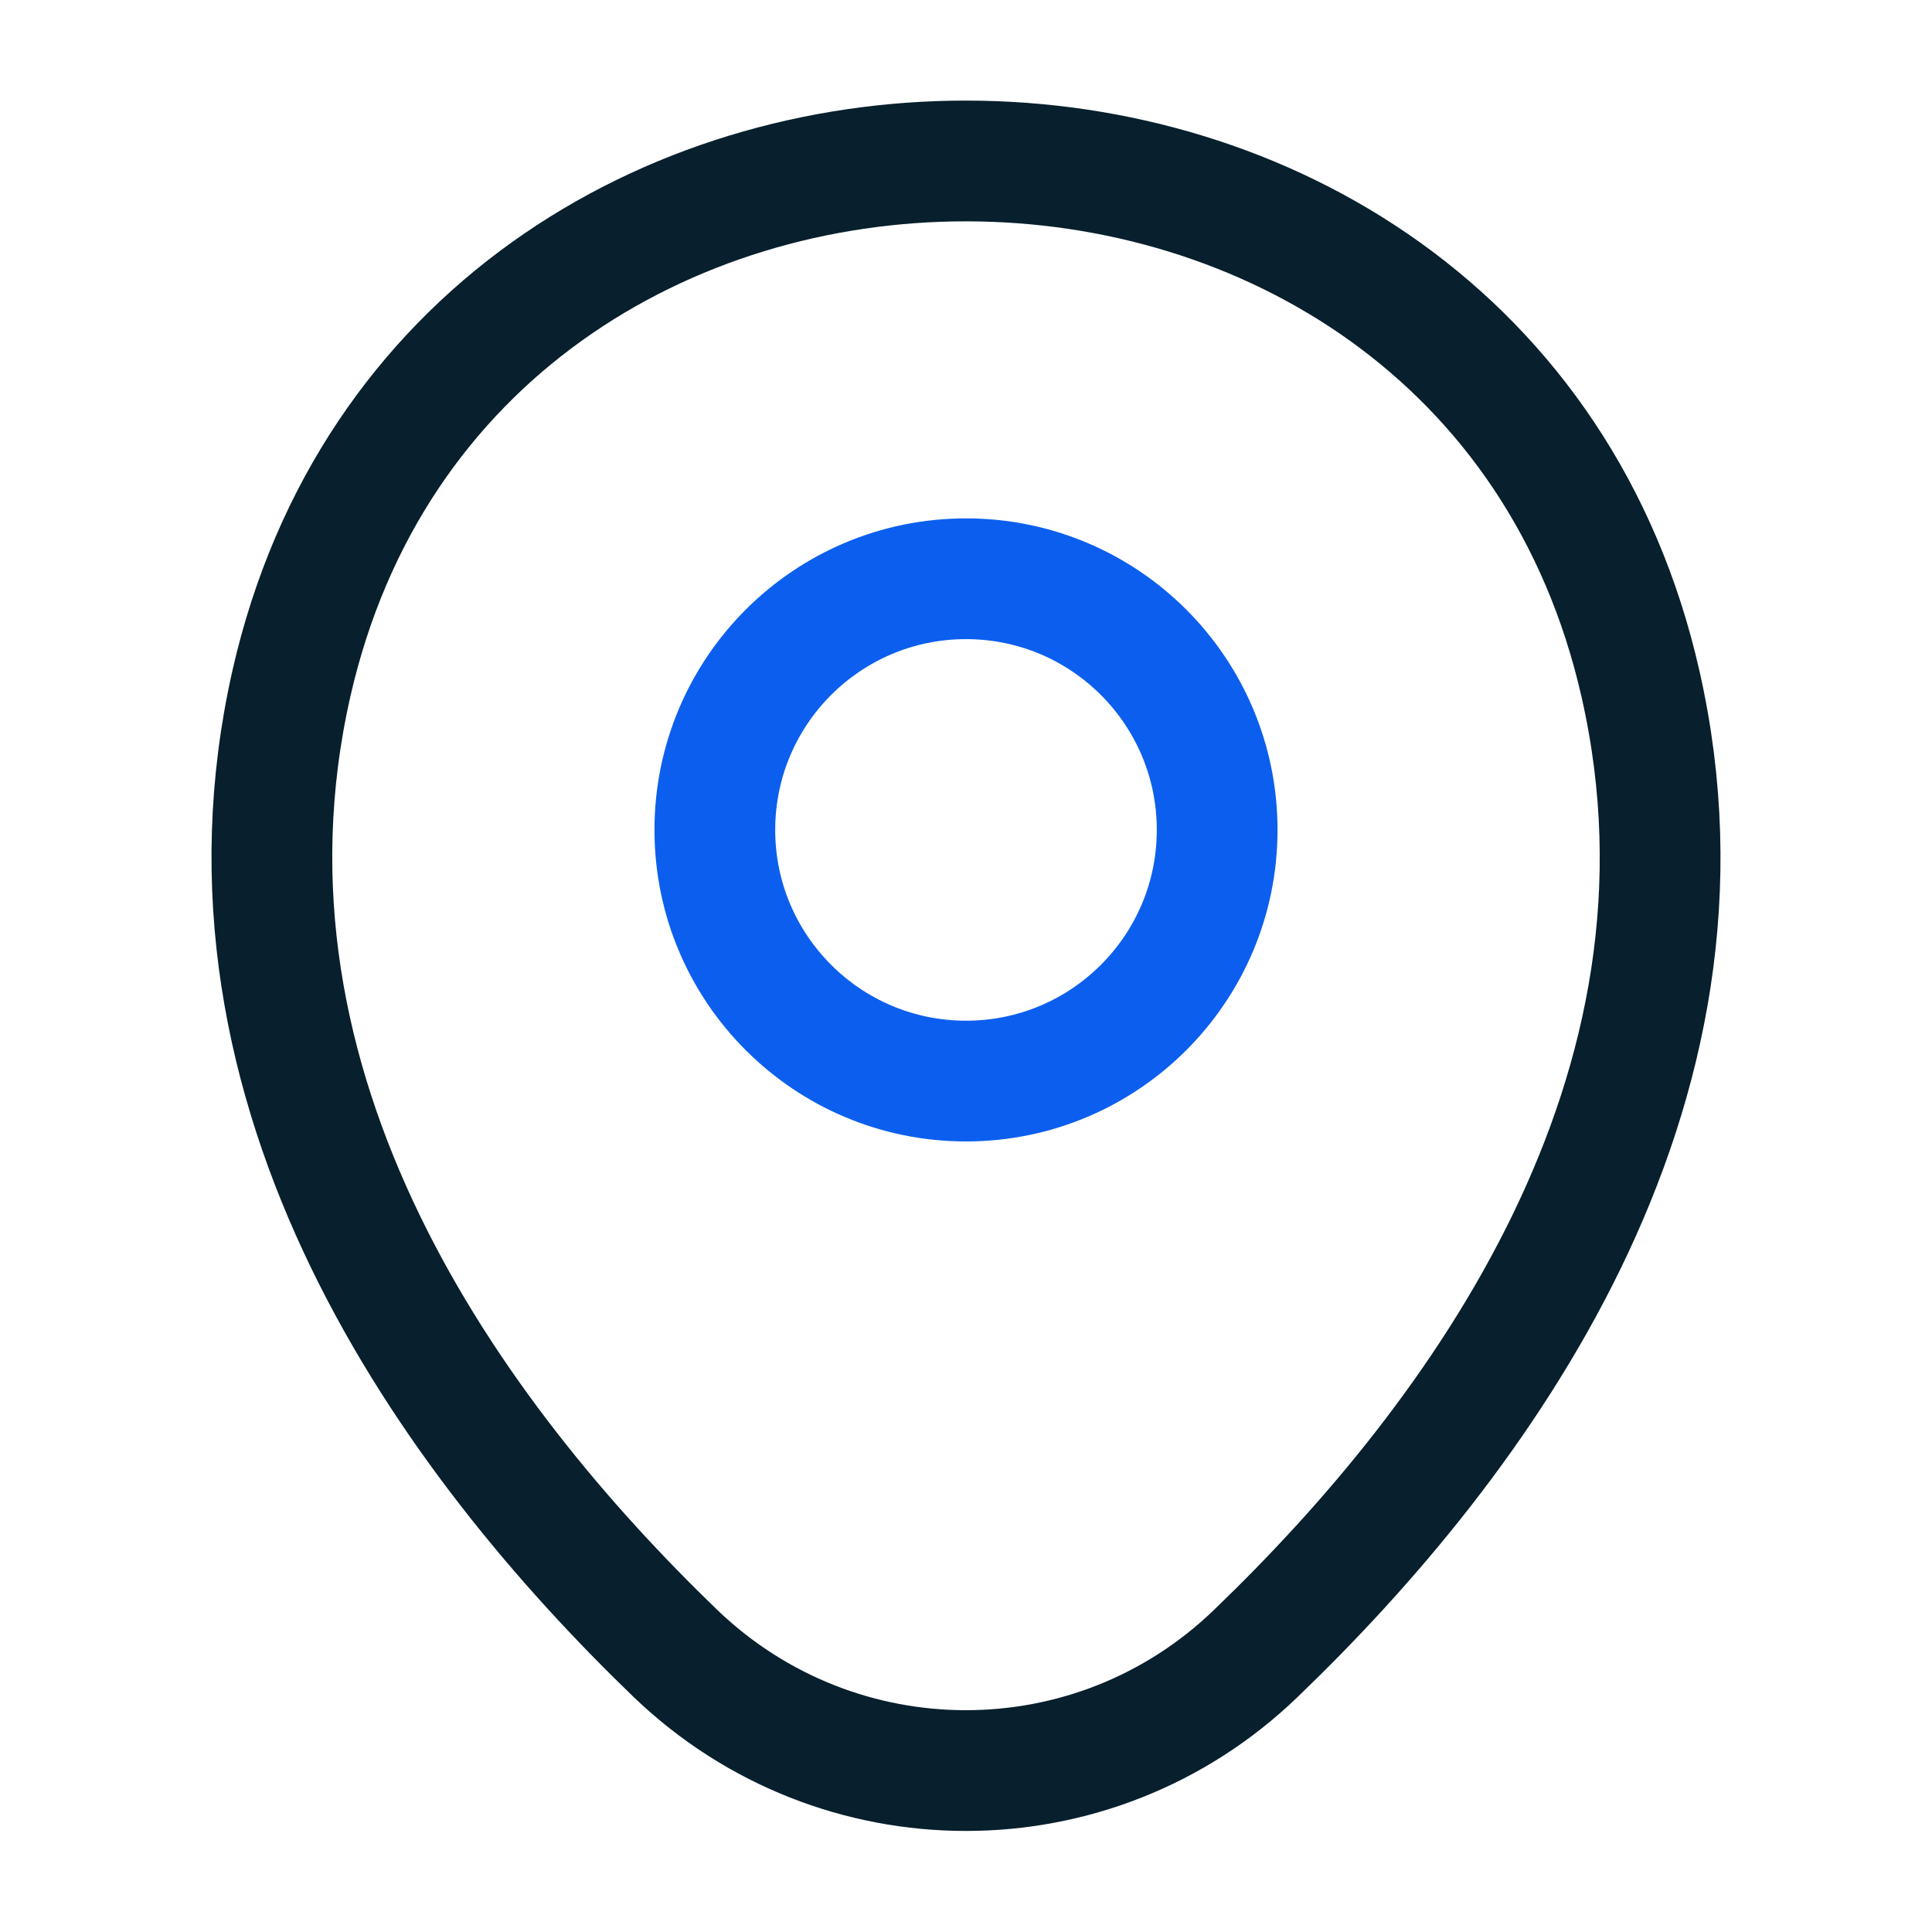
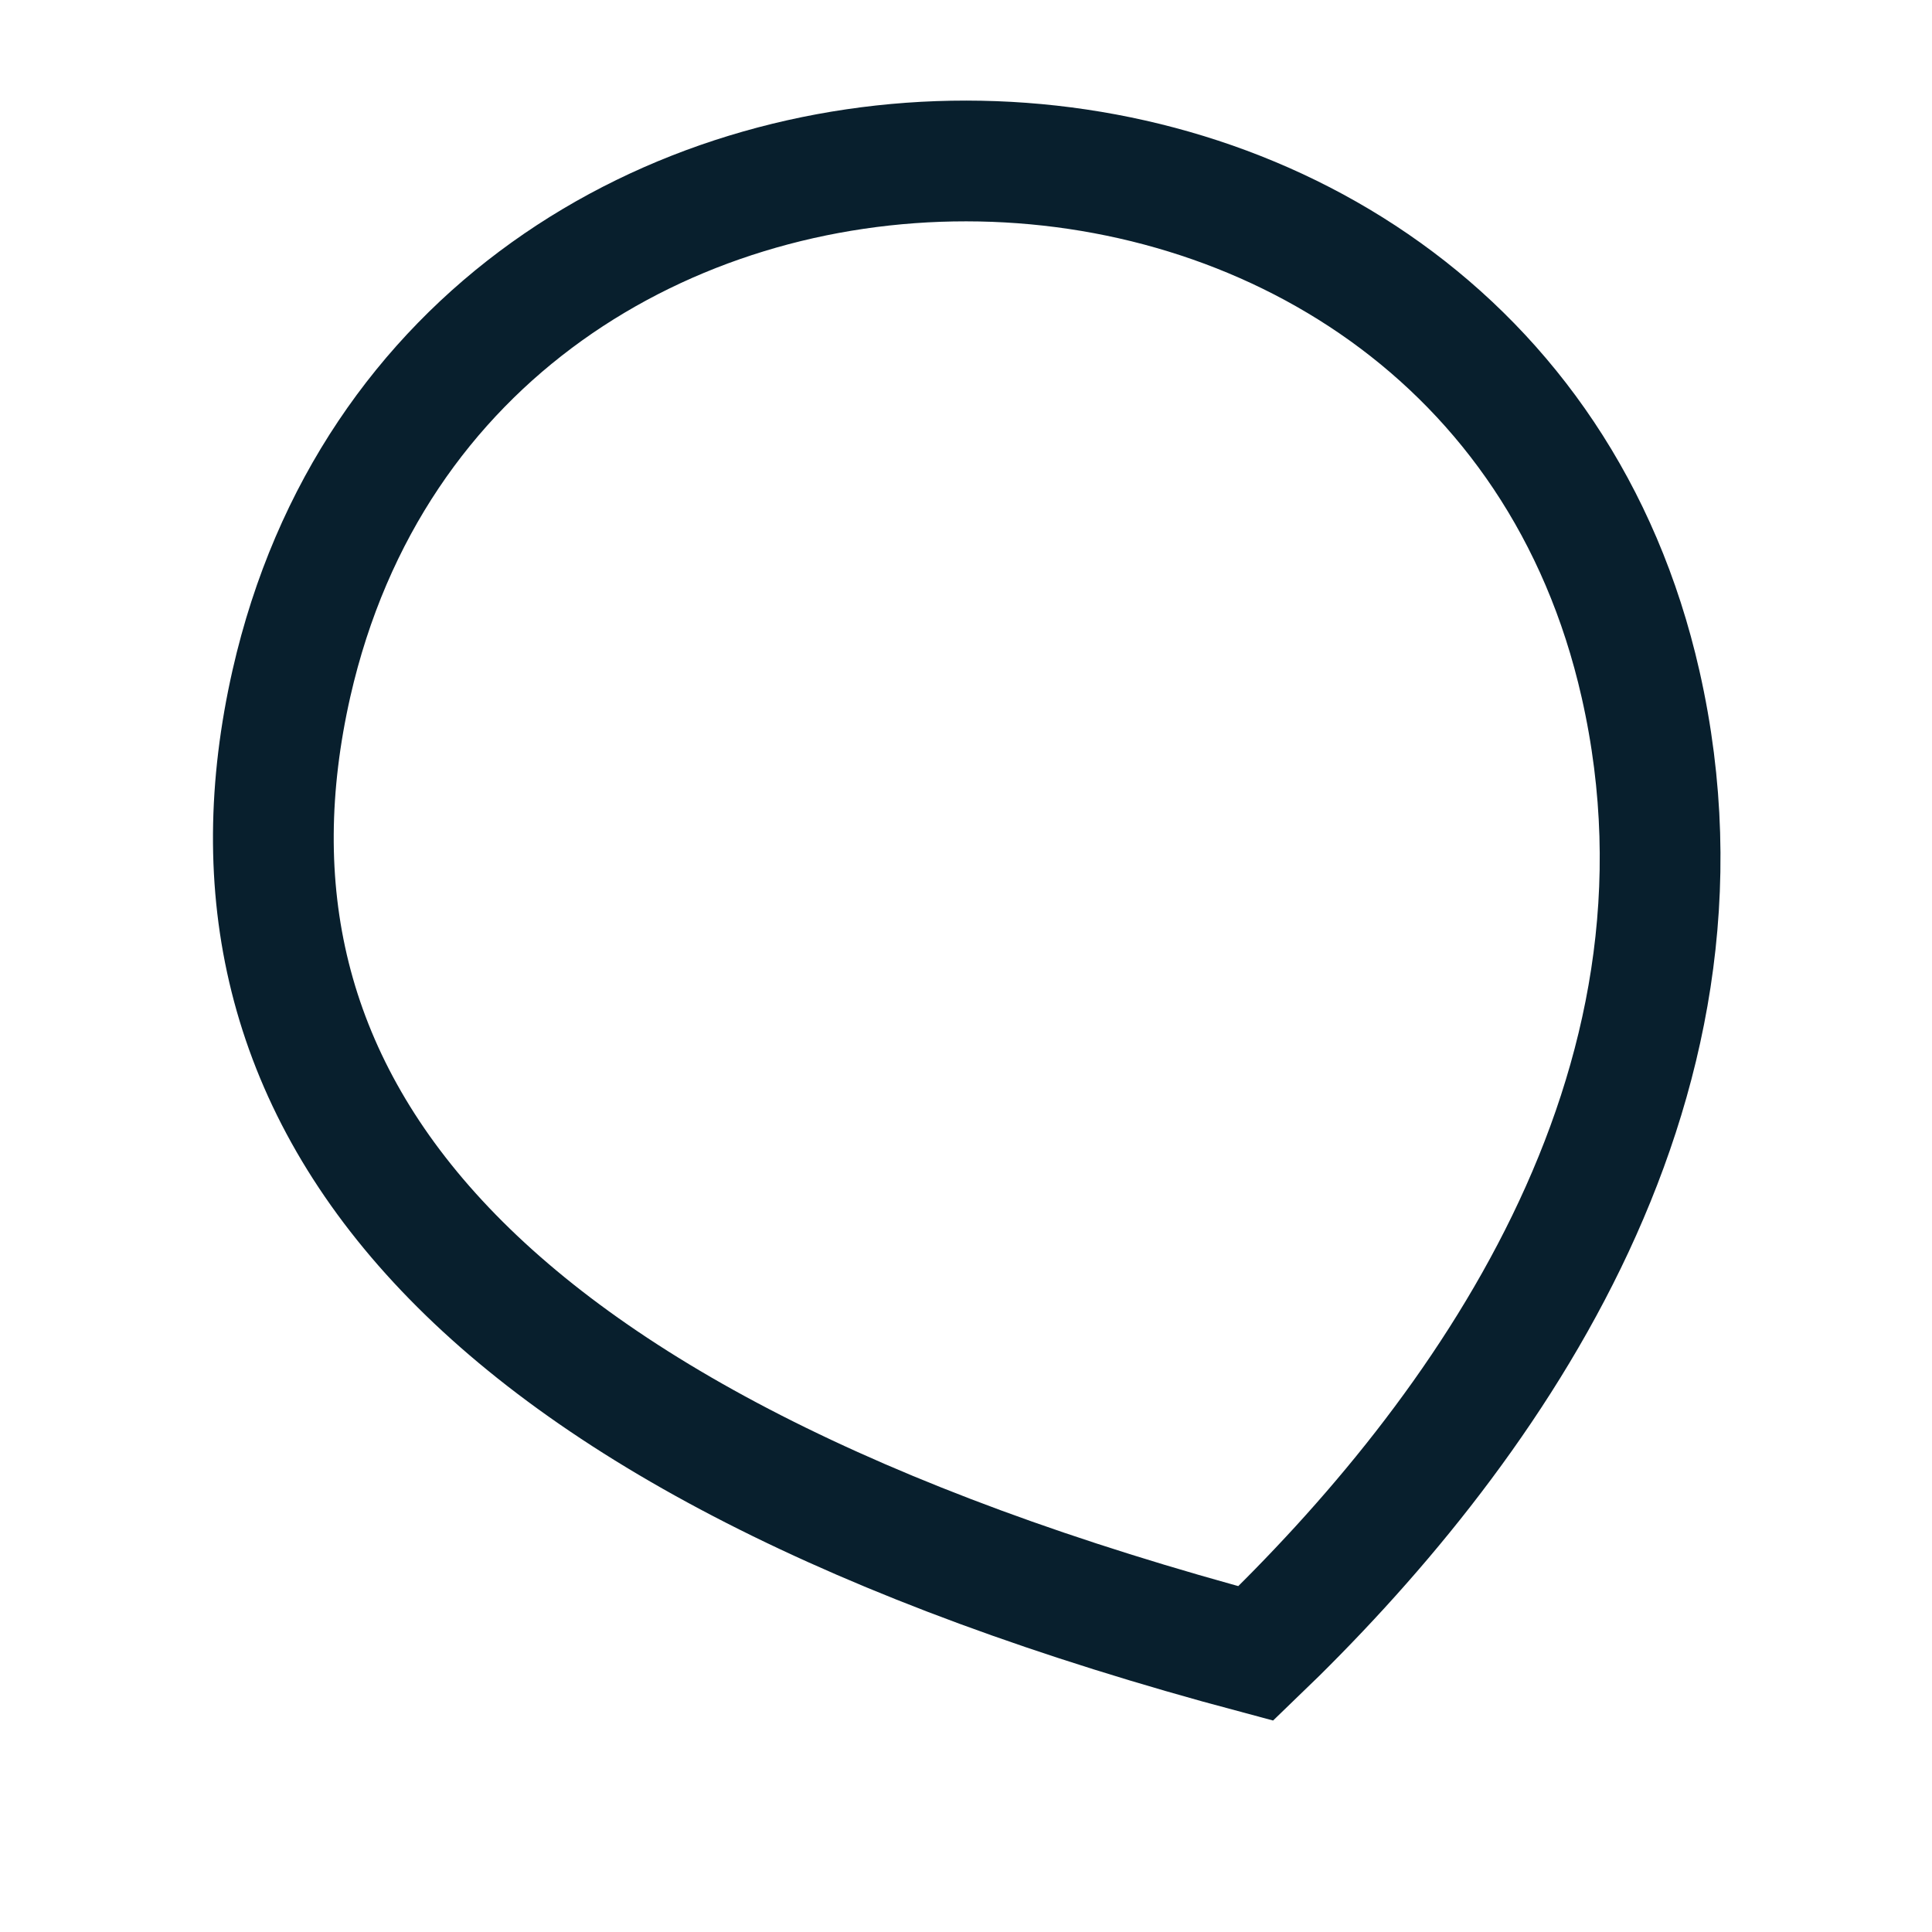
<svg xmlns="http://www.w3.org/2000/svg" width="32" height="32" viewBox="0 0 32 32" fill="none">
-   <path d="M16 17.906C18.298 17.906 20.16 16.043 20.16 13.746C20.16 11.448 18.298 9.586 16 9.586C13.703 9.586 11.84 11.448 11.84 13.746C11.84 16.043 13.703 17.906 16 17.906Z" stroke="#0C5FEE" stroke-width="2" />
-   <path d="M4.827 11.319C7.453 -0.227 24.56 -0.214 27.173 11.333C28.707 18.106 24.493 23.839 20.8 27.386C18.12 29.973 13.88 29.973 11.187 27.386C7.507 23.839 3.293 18.093 4.827 11.319Z" stroke="#081F2D" stroke-width="2" />
+   <path d="M4.827 11.319C7.453 -0.227 24.56 -0.214 27.173 11.333C28.707 18.106 24.493 23.839 20.8 27.386C7.507 23.839 3.293 18.093 4.827 11.319Z" stroke="#081F2D" stroke-width="2" />
</svg>